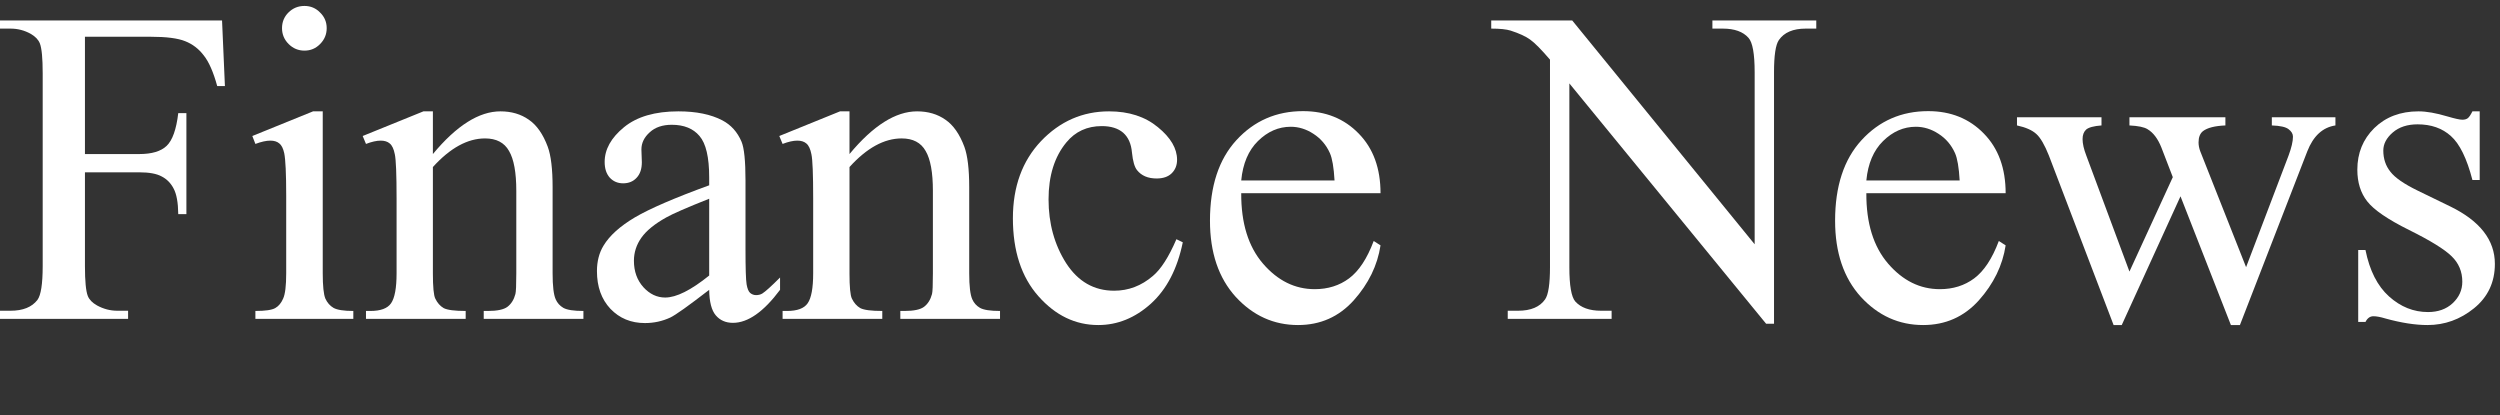
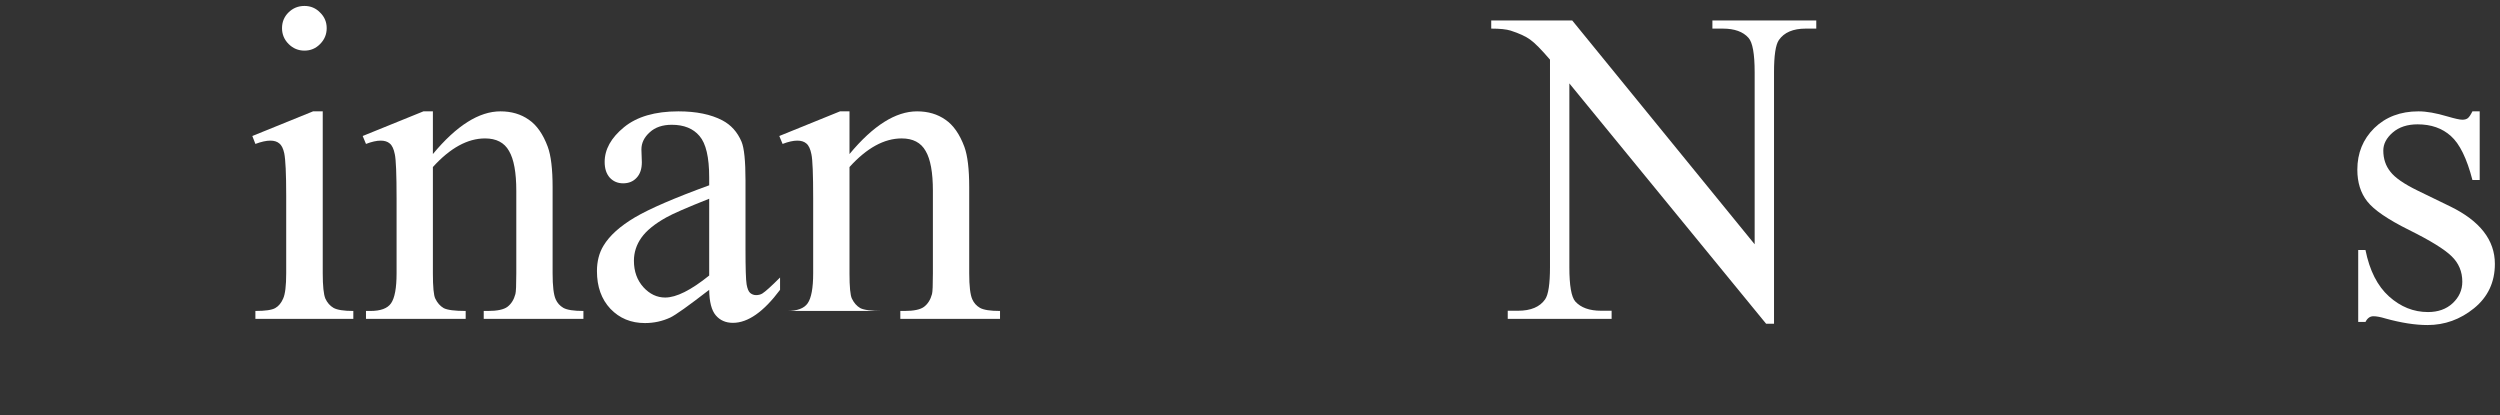
<svg xmlns="http://www.w3.org/2000/svg" width="355" height="59" viewBox="0 0 355 59" fill="none">
  <rect x="0" y="0" width="355" height="59" fill="#333333" stroke="none" />
-   <path d="M12.062 5.219V21.875H19.781C21.552 21.875 22.844 21.49 23.656 20.719C24.49 19.927 25.042 18.375 25.312 16.062H26.469V30.406H25.312C25.292 28.76 25.073 27.552 24.656 26.781C24.26 26.01 23.698 25.438 22.969 25.062C22.26 24.667 21.198 24.469 19.781 24.469H12.062V37.781C12.062 39.927 12.198 41.344 12.469 42.031C12.677 42.552 13.115 43 13.781 43.375C14.698 43.875 15.656 44.125 16.656 44.125H18.188V45.281H0V44.125H1.5C3.25 44.125 4.521 43.615 5.312 42.594C5.812 41.927 6.062 40.323 6.062 37.781V10.406C6.062 8.26 5.927 6.844 5.656 6.156C5.448 5.635 5.021 5.188 4.375 4.812C3.479 4.312 2.521 4.062 1.5 4.062H0V2.906H31.531L31.938 12.219H30.844C30.302 10.24 29.667 8.792 28.938 7.875C28.229 6.938 27.344 6.26 26.281 5.844C25.24 5.427 23.615 5.219 21.406 5.219H12.062Z" fill="white" />
  <path d="M43.235 0.844C44.11 0.844 44.85 1.156 45.454 1.781C46.079 2.385 46.391 3.125 46.391 4C46.391 4.875 46.079 5.625 45.454 6.25C44.85 6.875 44.11 7.188 43.235 7.188C42.36 7.188 41.61 6.875 40.985 6.25C40.36 5.625 40.047 4.875 40.047 4C40.047 3.125 40.35 2.385 40.954 1.781C41.579 1.156 42.339 0.844 43.235 0.844ZM45.829 15.812V38.812C45.829 40.604 45.954 41.802 46.204 42.406C46.475 42.99 46.86 43.427 47.36 43.719C47.881 44.01 48.818 44.156 50.172 44.156V45.281H36.266V44.156C37.662 44.156 38.6 44.021 39.079 43.75C39.558 43.479 39.933 43.031 40.204 42.406C40.495 41.781 40.641 40.583 40.641 38.812V27.781C40.641 24.677 40.547 22.667 40.36 21.75C40.214 21.083 39.985 20.625 39.672 20.375C39.36 20.104 38.933 19.969 38.391 19.969C37.808 19.969 37.1 20.125 36.266 20.438L35.829 19.312L44.454 15.812H45.829Z" fill="white" />
  <path d="M61.47 21.875C64.824 17.833 68.022 15.812 71.064 15.812C72.626 15.812 73.97 16.208 75.095 17C76.22 17.771 77.116 19.052 77.782 20.844C78.241 22.094 78.47 24.01 78.47 26.594V38.812C78.47 40.625 78.616 41.854 78.907 42.5C79.137 43.021 79.501 43.427 80.001 43.719C80.522 44.01 81.47 44.156 82.845 44.156V45.281H68.689V44.156H69.282C70.616 44.156 71.543 43.958 72.064 43.562C72.605 43.146 72.98 42.542 73.189 41.75C73.272 41.438 73.314 40.458 73.314 38.812V27.094C73.314 24.49 72.97 22.604 72.282 21.438C71.616 20.25 70.48 19.656 68.876 19.656C66.397 19.656 63.928 21.01 61.47 23.719V38.812C61.47 40.75 61.585 41.948 61.814 42.406C62.105 43.01 62.501 43.458 63.001 43.75C63.522 44.021 64.564 44.156 66.126 44.156V45.281H51.97V44.156H52.595C54.053 44.156 55.032 43.792 55.532 43.062C56.053 42.312 56.314 40.896 56.314 38.812V28.188C56.314 24.75 56.23 22.656 56.064 21.906C55.918 21.156 55.678 20.646 55.345 20.375C55.032 20.104 54.605 19.969 54.064 19.969C53.48 19.969 52.782 20.125 51.97 20.438L51.501 19.312L60.126 15.812H61.47V21.875Z" fill="white" />
  <path d="M100.705 41.156C97.767 43.427 95.924 44.74 95.174 45.094C94.049 45.615 92.851 45.875 91.58 45.875C89.601 45.875 87.965 45.198 86.674 43.844C85.403 42.49 84.767 40.708 84.767 38.5C84.767 37.104 85.08 35.896 85.705 34.875C86.559 33.458 88.038 32.125 90.142 30.875C92.267 29.625 95.788 28.104 100.705 26.312V25.188C100.705 22.333 100.247 20.375 99.33 19.312C98.434 18.25 97.122 17.719 95.392 17.719C94.08 17.719 93.038 18.073 92.267 18.781C91.476 19.49 91.08 20.302 91.08 21.219L91.142 23.031C91.142 23.99 90.892 24.729 90.392 25.25C89.913 25.771 89.278 26.031 88.486 26.031C87.715 26.031 87.08 25.76 86.58 25.219C86.101 24.677 85.861 23.938 85.861 23C85.861 21.208 86.778 19.562 88.611 18.062C90.445 16.562 93.017 15.812 96.33 15.812C98.872 15.812 100.955 16.24 102.58 17.094C103.809 17.74 104.715 18.75 105.299 20.125C105.674 21.021 105.861 22.854 105.861 25.625V35.344C105.861 38.073 105.913 39.75 106.018 40.375C106.122 40.979 106.288 41.385 106.518 41.594C106.768 41.802 107.049 41.906 107.361 41.906C107.695 41.906 107.986 41.833 108.236 41.688C108.674 41.417 109.518 40.656 110.768 39.406V41.156C108.434 44.281 106.205 45.844 104.08 45.844C103.059 45.844 102.247 45.49 101.643 44.781C101.038 44.073 100.726 42.865 100.705 41.156ZM100.705 39.125V28.219C97.559 29.469 95.528 30.354 94.611 30.875C92.965 31.792 91.788 32.75 91.08 33.75C90.372 34.75 90.017 35.844 90.017 37.031C90.017 38.531 90.465 39.781 91.361 40.781C92.257 41.76 93.288 42.25 94.455 42.25C96.038 42.25 98.122 41.208 100.705 39.125Z" fill="white" />
-   <path d="M120.628 21.875C123.982 17.833 127.18 15.812 130.221 15.812C131.784 15.812 133.128 16.208 134.253 17C135.378 17.771 136.273 19.052 136.94 20.844C137.398 22.094 137.628 24.01 137.628 26.594V38.812C137.628 40.625 137.773 41.854 138.065 42.5C138.294 43.021 138.659 43.427 139.159 43.719C139.68 44.01 140.628 44.156 142.003 44.156V45.281H127.846V44.156H128.44C129.773 44.156 130.7 43.958 131.221 43.562C131.763 43.146 132.138 42.542 132.346 41.75C132.43 41.438 132.471 40.458 132.471 38.812V27.094C132.471 24.49 132.128 22.604 131.44 21.438C130.773 20.25 129.638 19.656 128.034 19.656C125.555 19.656 123.086 21.01 120.628 23.719V38.812C120.628 40.75 120.742 41.948 120.971 42.406C121.263 43.01 121.659 43.458 122.159 43.75C122.68 44.021 123.721 44.156 125.284 44.156V45.281H111.128V44.156H111.753C113.211 44.156 114.19 43.792 114.69 43.062C115.211 42.312 115.471 40.896 115.471 38.812V28.188C115.471 24.75 115.388 22.656 115.221 21.906C115.075 21.156 114.836 20.646 114.503 20.375C114.19 20.104 113.763 19.969 113.221 19.969C112.638 19.969 111.94 20.125 111.128 20.438L110.659 19.312L119.284 15.812H120.628V21.875Z" fill="white" />
-   <path d="M167.956 34.406C167.185 38.177 165.675 41.083 163.425 43.125C161.175 45.146 158.685 46.156 155.956 46.156C152.706 46.156 149.873 44.792 147.456 42.062C145.04 39.333 143.831 35.646 143.831 31C143.831 26.5 145.165 22.844 147.831 20.031C150.519 17.219 153.738 15.812 157.488 15.812C160.3 15.812 162.613 16.562 164.425 18.062C166.238 19.542 167.144 21.083 167.144 22.688C167.144 23.479 166.883 24.125 166.363 24.625C165.863 25.104 165.154 25.344 164.238 25.344C163.008 25.344 162.081 24.948 161.456 24.156C161.102 23.719 160.863 22.885 160.738 21.656C160.633 20.427 160.217 19.49 159.488 18.844C158.758 18.219 157.748 17.906 156.456 17.906C154.373 17.906 152.696 18.677 151.425 20.219C149.738 22.26 148.894 24.958 148.894 28.312C148.894 31.729 149.727 34.75 151.394 37.375C153.081 39.979 155.352 41.281 158.206 41.281C160.248 41.281 162.081 40.583 163.706 39.188C164.852 38.229 165.967 36.49 167.05 33.969L167.956 34.406Z" fill="white" />
-   <path d="M176.254 27.438C176.233 31.688 177.264 35.021 179.348 37.438C181.431 39.854 183.879 41.062 186.691 41.062C188.566 41.062 190.191 40.552 191.566 39.531C192.962 38.49 194.129 36.719 195.066 34.219L196.035 34.844C195.598 37.698 194.327 40.302 192.223 42.656C190.118 44.99 187.483 46.156 184.316 46.156C180.879 46.156 177.931 44.823 175.473 42.156C173.035 39.469 171.816 35.865 171.816 31.344C171.816 26.448 173.066 22.635 175.566 19.906C178.087 17.156 181.243 15.781 185.035 15.781C188.243 15.781 190.879 16.844 192.941 18.969C195.004 21.073 196.035 23.896 196.035 27.438H176.254ZM176.254 25.625H189.504C189.4 23.792 189.181 22.5 188.848 21.75C188.327 20.583 187.545 19.667 186.504 19C185.483 18.333 184.41 18 183.285 18C181.556 18 180.004 18.677 178.629 20.031C177.275 21.365 176.483 23.229 176.254 25.625Z" fill="white" />
+   <path d="M120.628 21.875C123.982 17.833 127.18 15.812 130.221 15.812C131.784 15.812 133.128 16.208 134.253 17C135.378 17.771 136.273 19.052 136.94 20.844C137.398 22.094 137.628 24.01 137.628 26.594V38.812C137.628 40.625 137.773 41.854 138.065 42.5C138.294 43.021 138.659 43.427 139.159 43.719C139.68 44.01 140.628 44.156 142.003 44.156V45.281H127.846V44.156H128.44C129.773 44.156 130.7 43.958 131.221 43.562C131.763 43.146 132.138 42.542 132.346 41.75C132.43 41.438 132.471 40.458 132.471 38.812V27.094C132.471 24.49 132.128 22.604 131.44 21.438C130.773 20.25 129.638 19.656 128.034 19.656C125.555 19.656 123.086 21.01 120.628 23.719V38.812C120.628 40.75 120.742 41.948 120.971 42.406C121.263 43.01 121.659 43.458 122.159 43.75C122.68 44.021 123.721 44.156 125.284 44.156H111.128V44.156H111.753C113.211 44.156 114.19 43.792 114.69 43.062C115.211 42.312 115.471 40.896 115.471 38.812V28.188C115.471 24.75 115.388 22.656 115.221 21.906C115.075 21.156 114.836 20.646 114.503 20.375C114.19 20.104 113.763 19.969 113.221 19.969C112.638 19.969 111.94 20.125 111.128 20.438L110.659 19.312L119.284 15.812H120.628V21.875Z" fill="white" />
  <path d="M211.755 2.906H223.255L249.161 34.688V10.25C249.161 7.646 248.87 6.021 248.286 5.375C247.515 4.5 246.297 4.062 244.63 4.062H243.161V2.906H257.911V4.062H256.411C254.62 4.062 253.349 4.604 252.599 5.688C252.14 6.354 251.911 7.875 251.911 10.25V45.969H250.786L222.849 11.844V37.938C222.849 40.542 223.13 42.167 223.693 42.812C224.484 43.688 225.703 44.125 227.349 44.125H228.849V45.281H214.099V44.125H215.568C217.38 44.125 218.661 43.583 219.411 42.5C219.87 41.833 220.099 40.312 220.099 37.938V8.469C218.87 7.031 217.932 6.083 217.286 5.625C216.661 5.167 215.734 4.74 214.505 4.344C213.901 4.156 212.984 4.062 211.755 4.062V2.906Z" fill="white" />
-   <path d="M265.021 27.438C265 31.688 266.032 35.021 268.115 37.438C270.198 39.854 272.646 41.062 275.459 41.062C277.334 41.062 278.959 40.552 280.334 39.531C281.73 38.49 282.896 36.719 283.834 34.219L284.802 34.844C284.365 37.698 283.094 40.302 280.99 42.656C278.886 44.99 276.25 46.156 273.084 46.156C269.646 46.156 266.698 44.823 264.24 42.156C261.802 39.469 260.584 35.865 260.584 31.344C260.584 26.448 261.834 22.635 264.334 19.906C266.855 17.156 270.011 15.781 273.802 15.781C277.011 15.781 279.646 16.844 281.709 18.969C283.771 21.073 284.802 23.896 284.802 27.438H265.021ZM265.021 25.625H278.271C278.167 23.792 277.948 22.5 277.615 21.75C277.094 20.583 276.313 19.667 275.271 19C274.25 18.333 273.177 18 272.052 18C270.323 18 268.771 18.677 267.396 20.031C266.042 21.365 265.25 23.229 265.021 25.625Z" fill="white" />
-   <path d="M286.413 16.656H298.413V17.812C297.308 17.896 296.579 18.094 296.225 18.406C295.892 18.719 295.725 19.167 295.725 19.75C295.725 20.396 295.902 21.177 296.256 22.094L302.381 38.562L308.538 25.156L306.913 20.938C306.413 19.688 305.756 18.823 304.944 18.344C304.485 18.052 303.631 17.875 302.381 17.812V16.656H316.006V17.812C314.506 17.875 313.444 18.146 312.819 18.625C312.402 18.958 312.194 19.49 312.194 20.219C312.194 20.635 312.277 21.062 312.444 21.5L318.944 37.938L324.975 22.094C325.392 20.969 325.6 20.073 325.6 19.406C325.6 19.01 325.392 18.656 324.975 18.344C324.579 18.031 323.788 17.854 322.6 17.812V16.656H331.631V17.812C329.819 18.083 328.485 19.312 327.631 21.5L318.069 46.156H316.788L309.631 27.875L301.288 46.156H300.131L290.944 22.094C290.34 20.573 289.746 19.552 289.163 19.031C288.579 18.49 287.663 18.083 286.413 17.812V16.656Z" fill="white" />
  <path d="M352.116 15.812V25.562H351.085C350.293 22.5 349.272 20.417 348.022 19.312C346.793 18.208 345.22 17.656 343.304 17.656C341.845 17.656 340.668 18.042 339.772 18.812C338.877 19.583 338.429 20.438 338.429 21.375C338.429 22.542 338.762 23.542 339.429 24.375C340.075 25.229 341.387 26.135 343.366 27.094L347.929 29.312C352.158 31.375 354.272 34.094 354.272 37.469C354.272 40.073 353.283 42.177 351.304 43.781C349.345 45.365 347.147 46.156 344.71 46.156C342.96 46.156 340.96 45.844 338.71 45.219C338.022 45.01 337.46 44.906 337.022 44.906C336.543 44.906 336.168 45.177 335.897 45.719H334.866V35.5H335.897C336.481 38.417 337.595 40.615 339.241 42.094C340.887 43.573 342.731 44.312 344.772 44.312C346.21 44.312 347.377 43.896 348.272 43.062C349.189 42.208 349.647 41.188 349.647 40C349.647 38.562 349.137 37.354 348.116 36.375C347.116 35.396 345.106 34.156 342.085 32.656C339.064 31.156 337.085 29.802 336.147 28.594C335.21 27.406 334.741 25.906 334.741 24.094C334.741 21.74 335.543 19.771 337.147 18.188C338.772 16.604 340.866 15.812 343.429 15.812C344.554 15.812 345.918 16.052 347.522 16.531C348.585 16.844 349.293 17 349.647 17C349.981 17 350.241 16.927 350.429 16.781C350.616 16.635 350.835 16.312 351.085 15.812H352.116Z" fill="white" />
</svg>